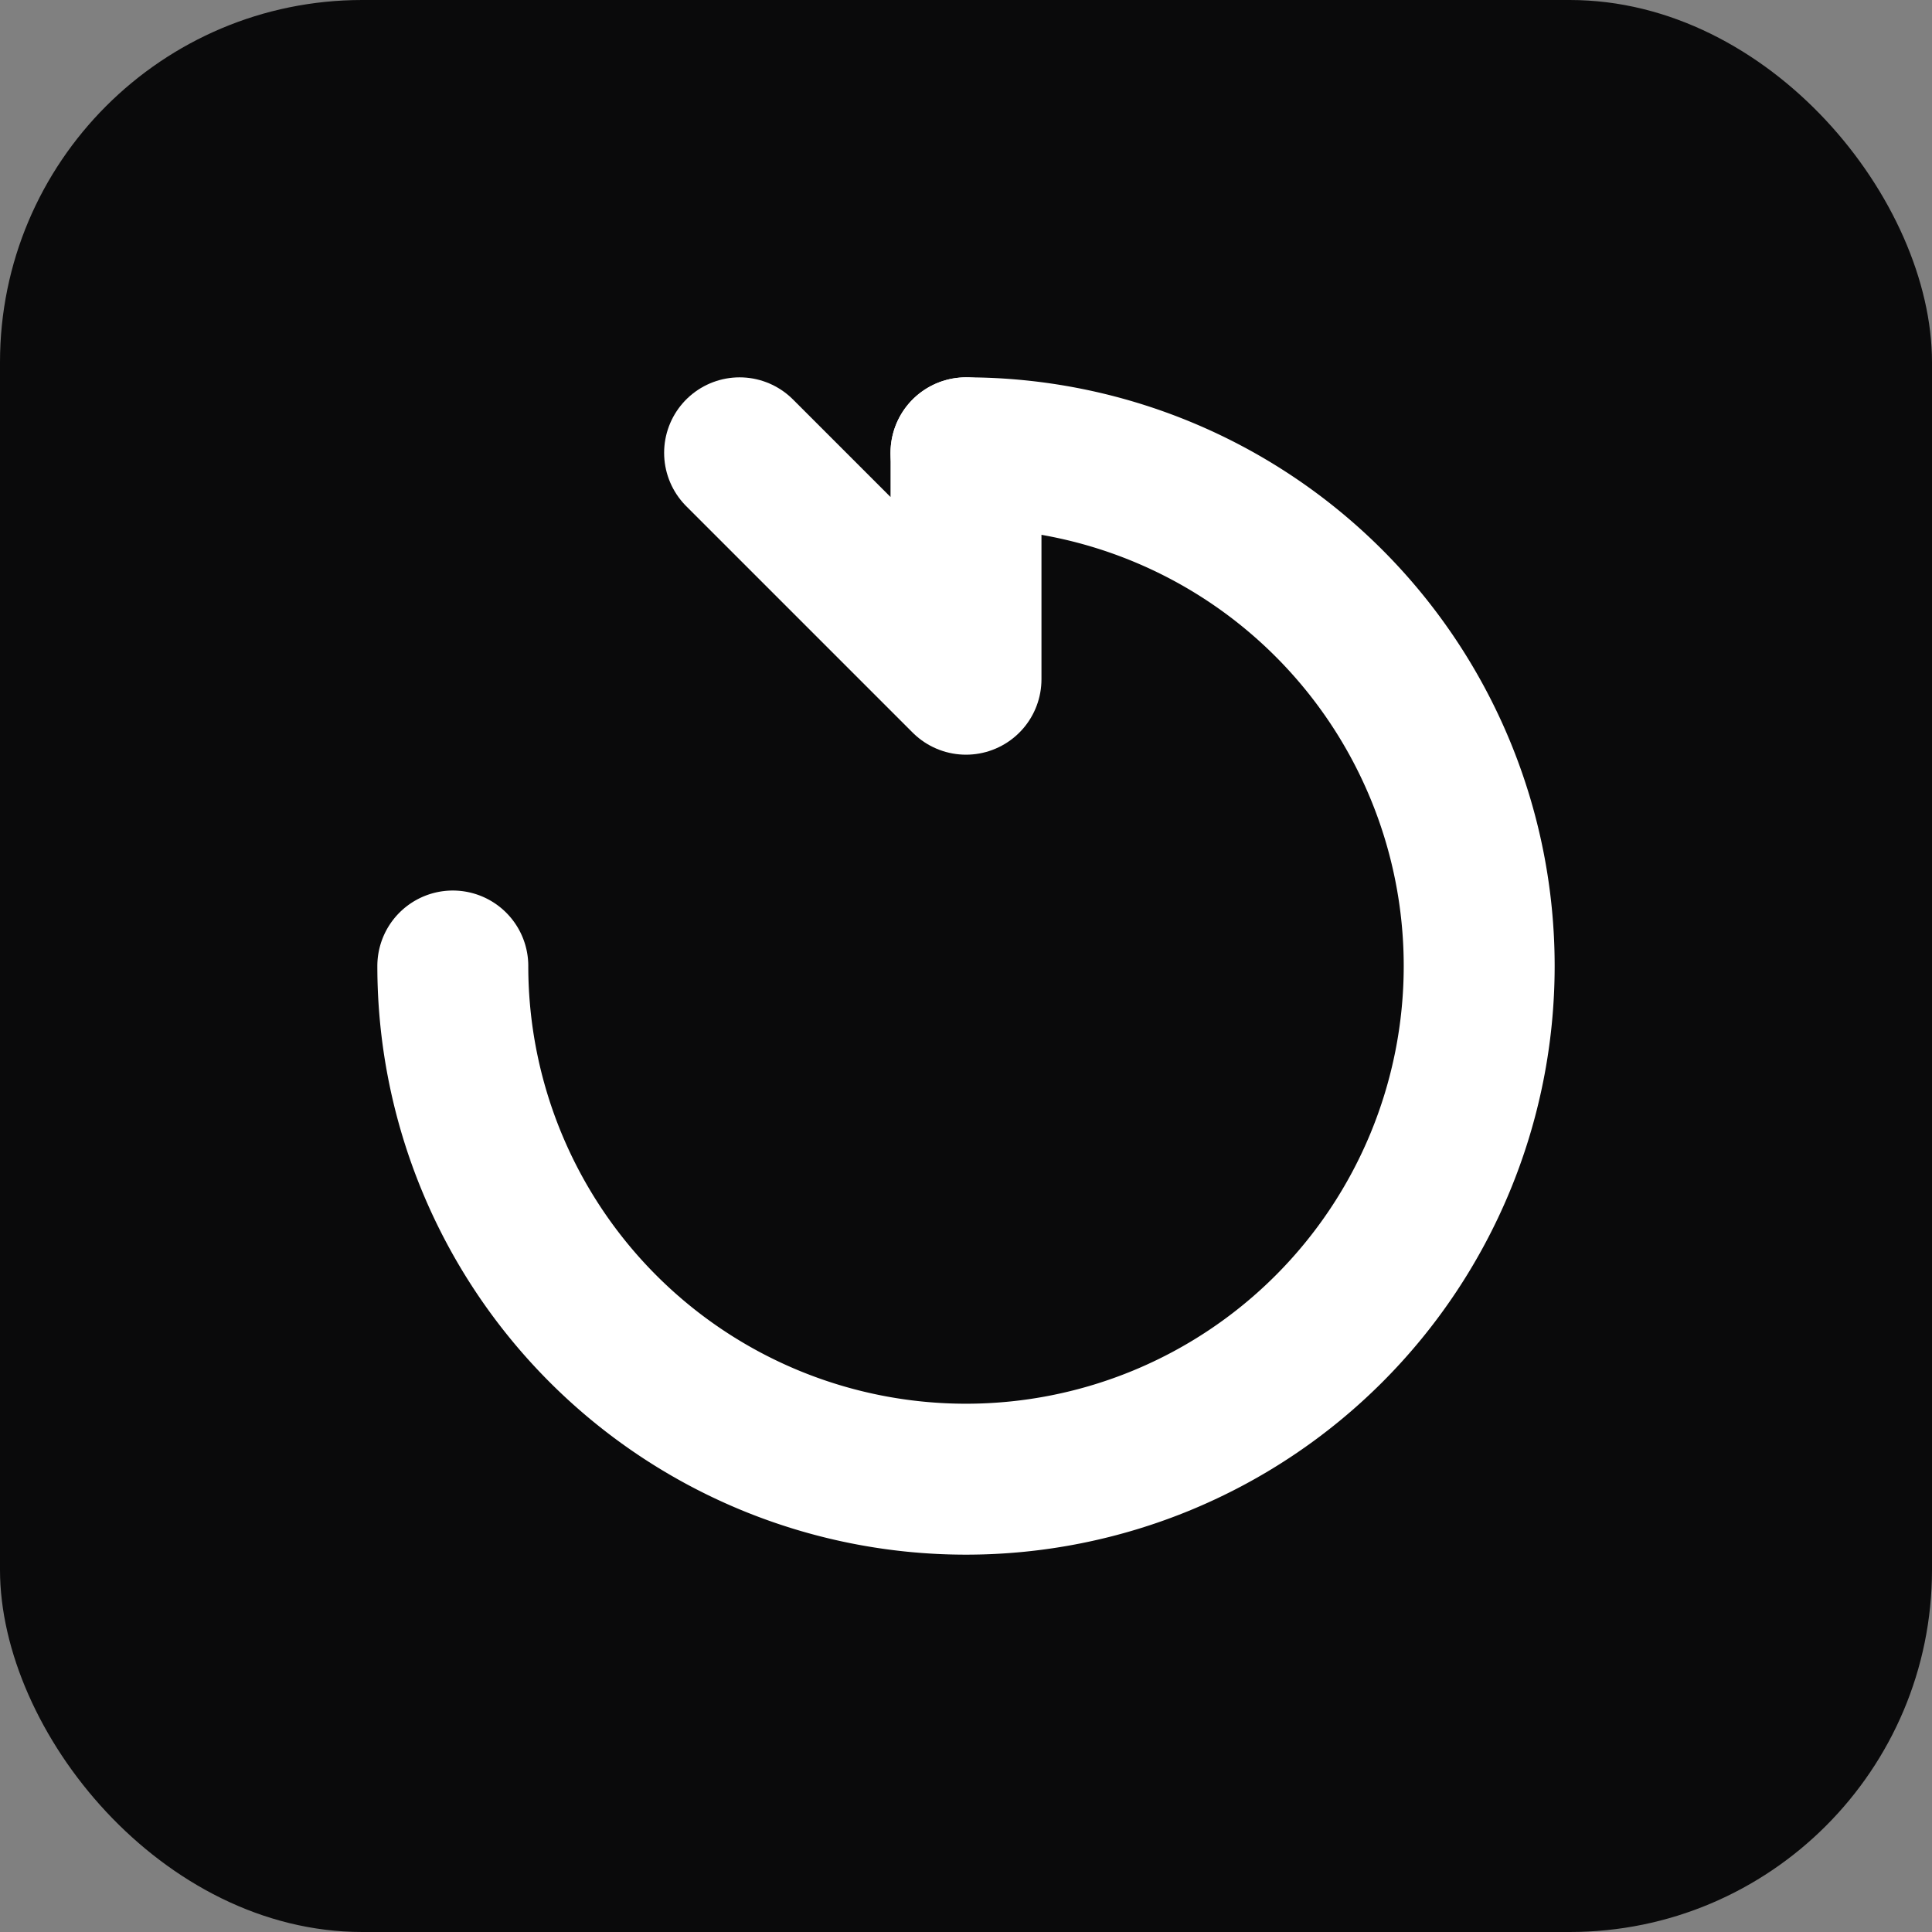
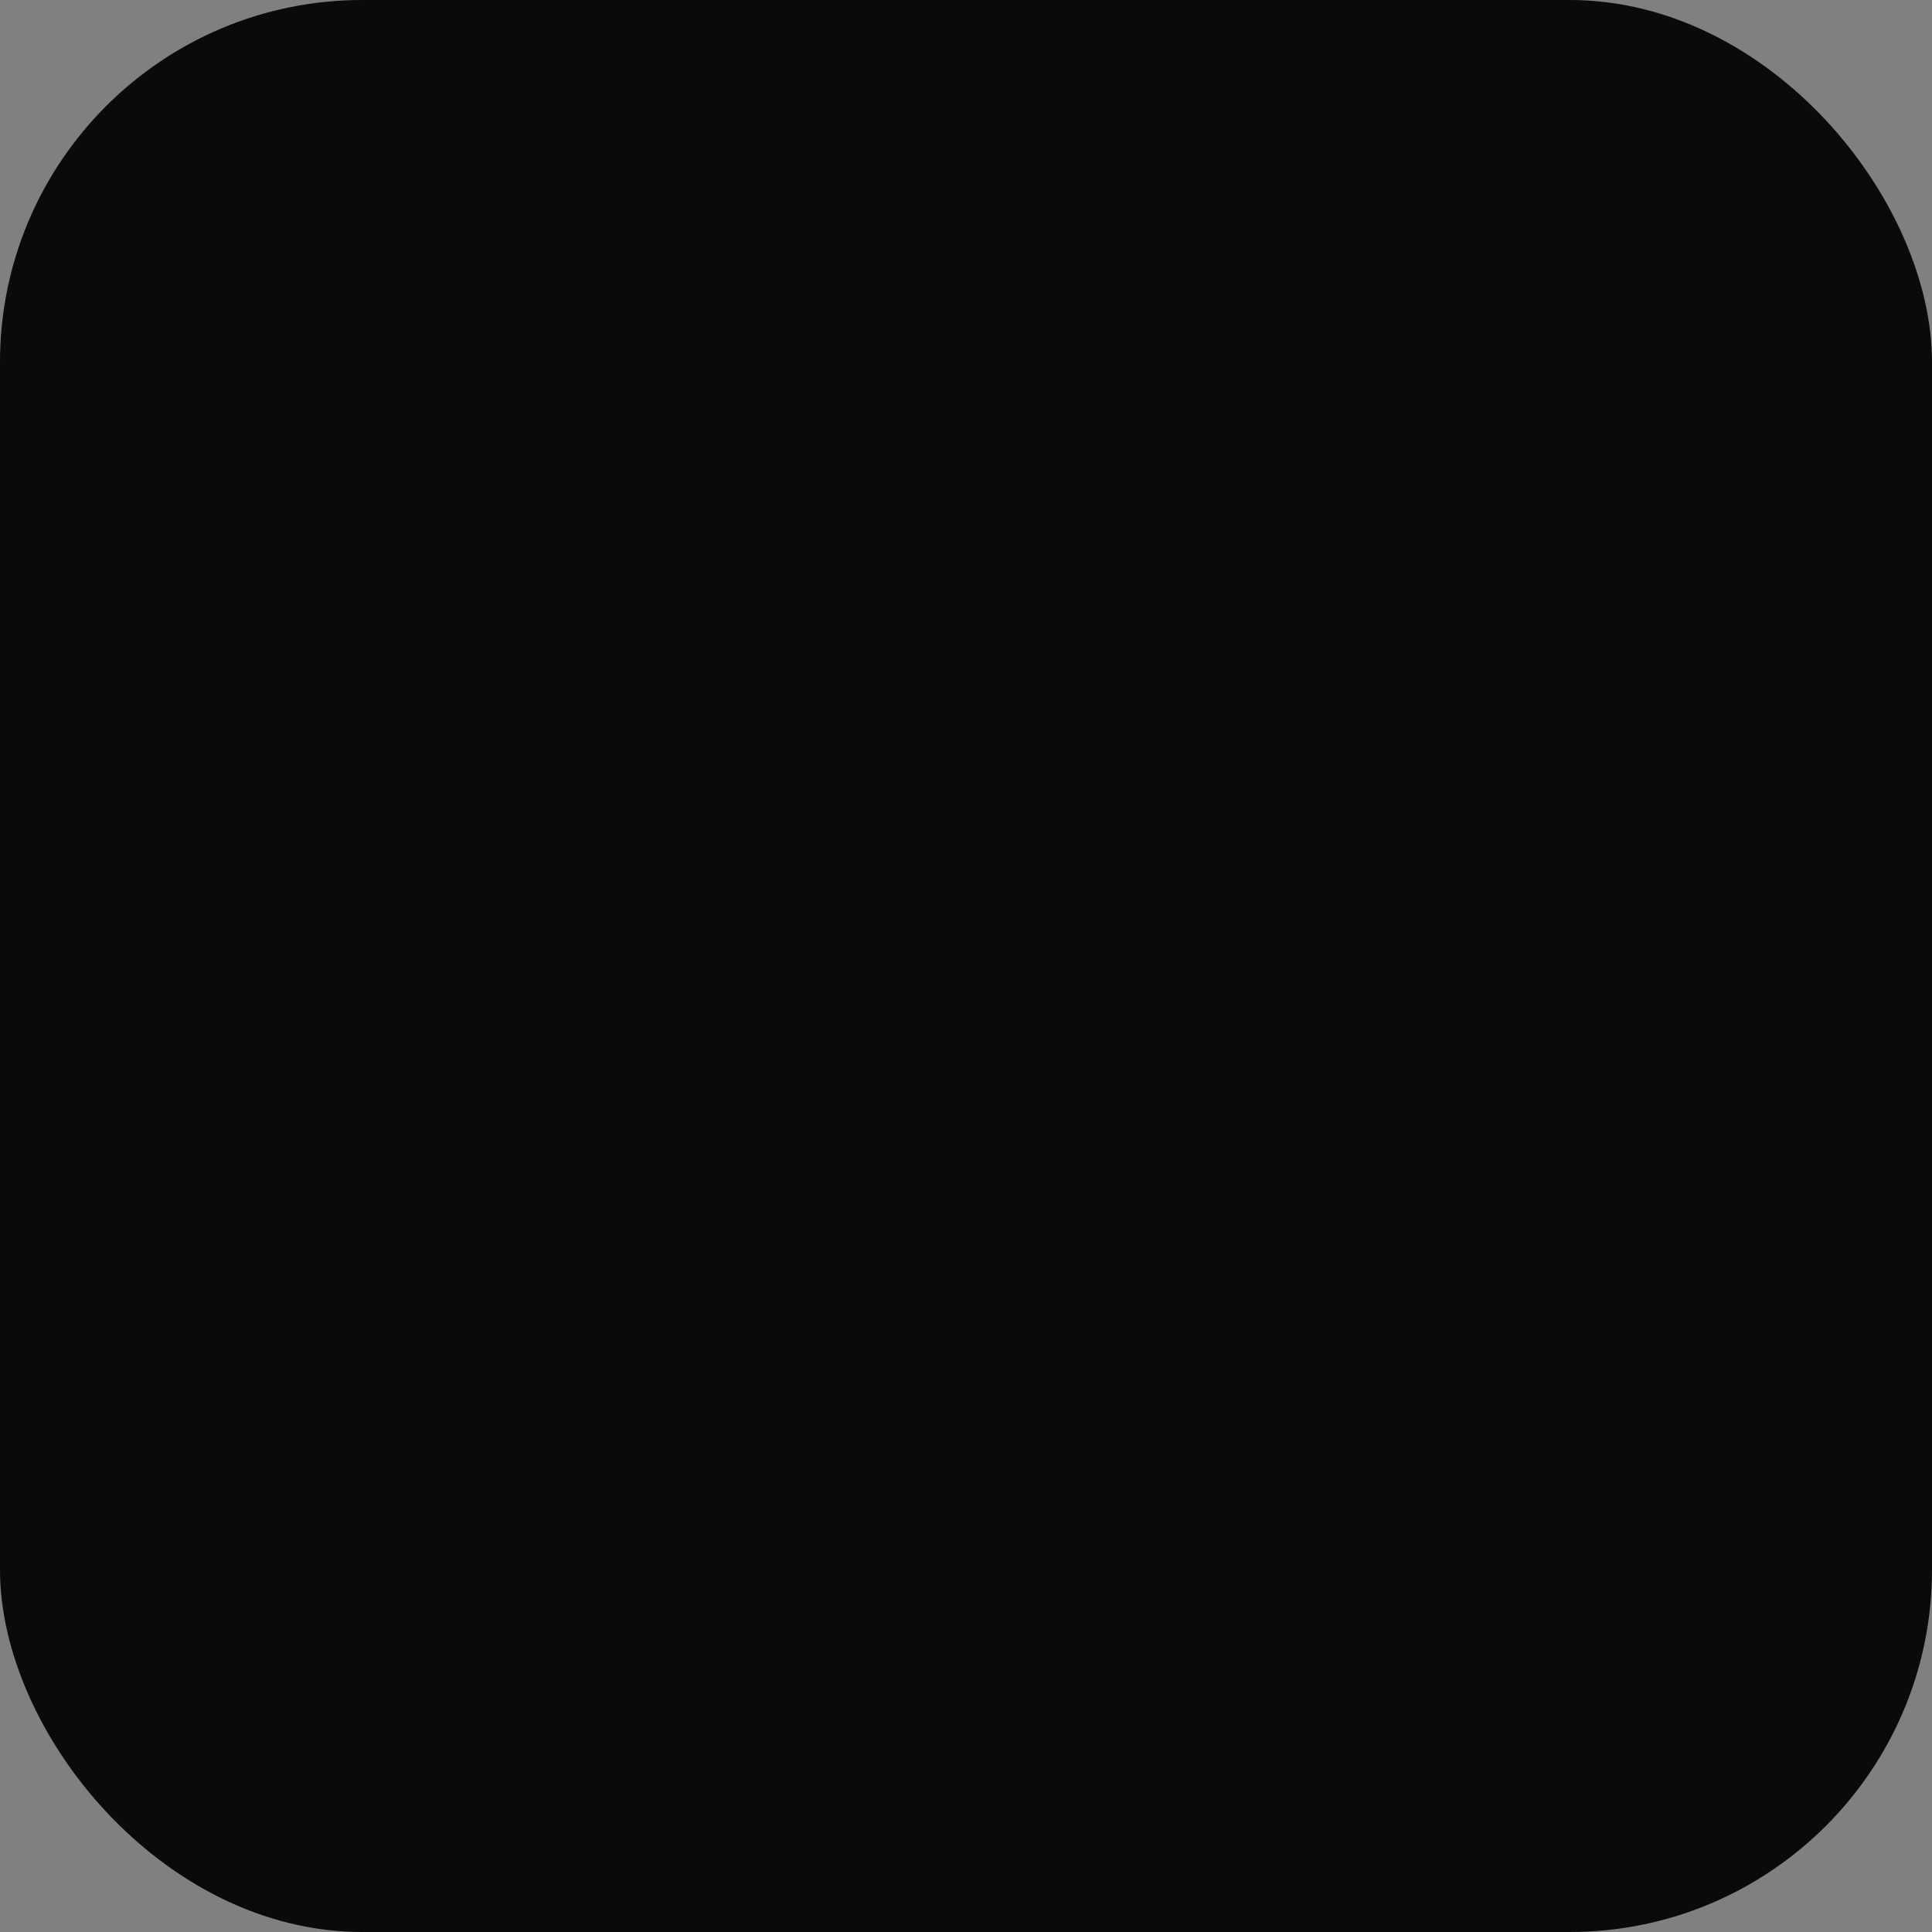
<svg xmlns="http://www.w3.org/2000/svg" viewBox="0 0 512 512">
  <rect x="0" y="0" width="512" height="512" fill="#808080" stroke="none" />
  <rect width="512" height="512" rx="96" fill="#0a0a0b" />
  <g fill="none" stroke="white" stroke-width="40" stroke-linecap="round">
-     <path d="M256 120 A136 136 0 1 1 120 256" />
-     <polyline points="256,120 256,180 196,120" stroke-linejoin="round" />
-   </g>
+     </g>
</svg>